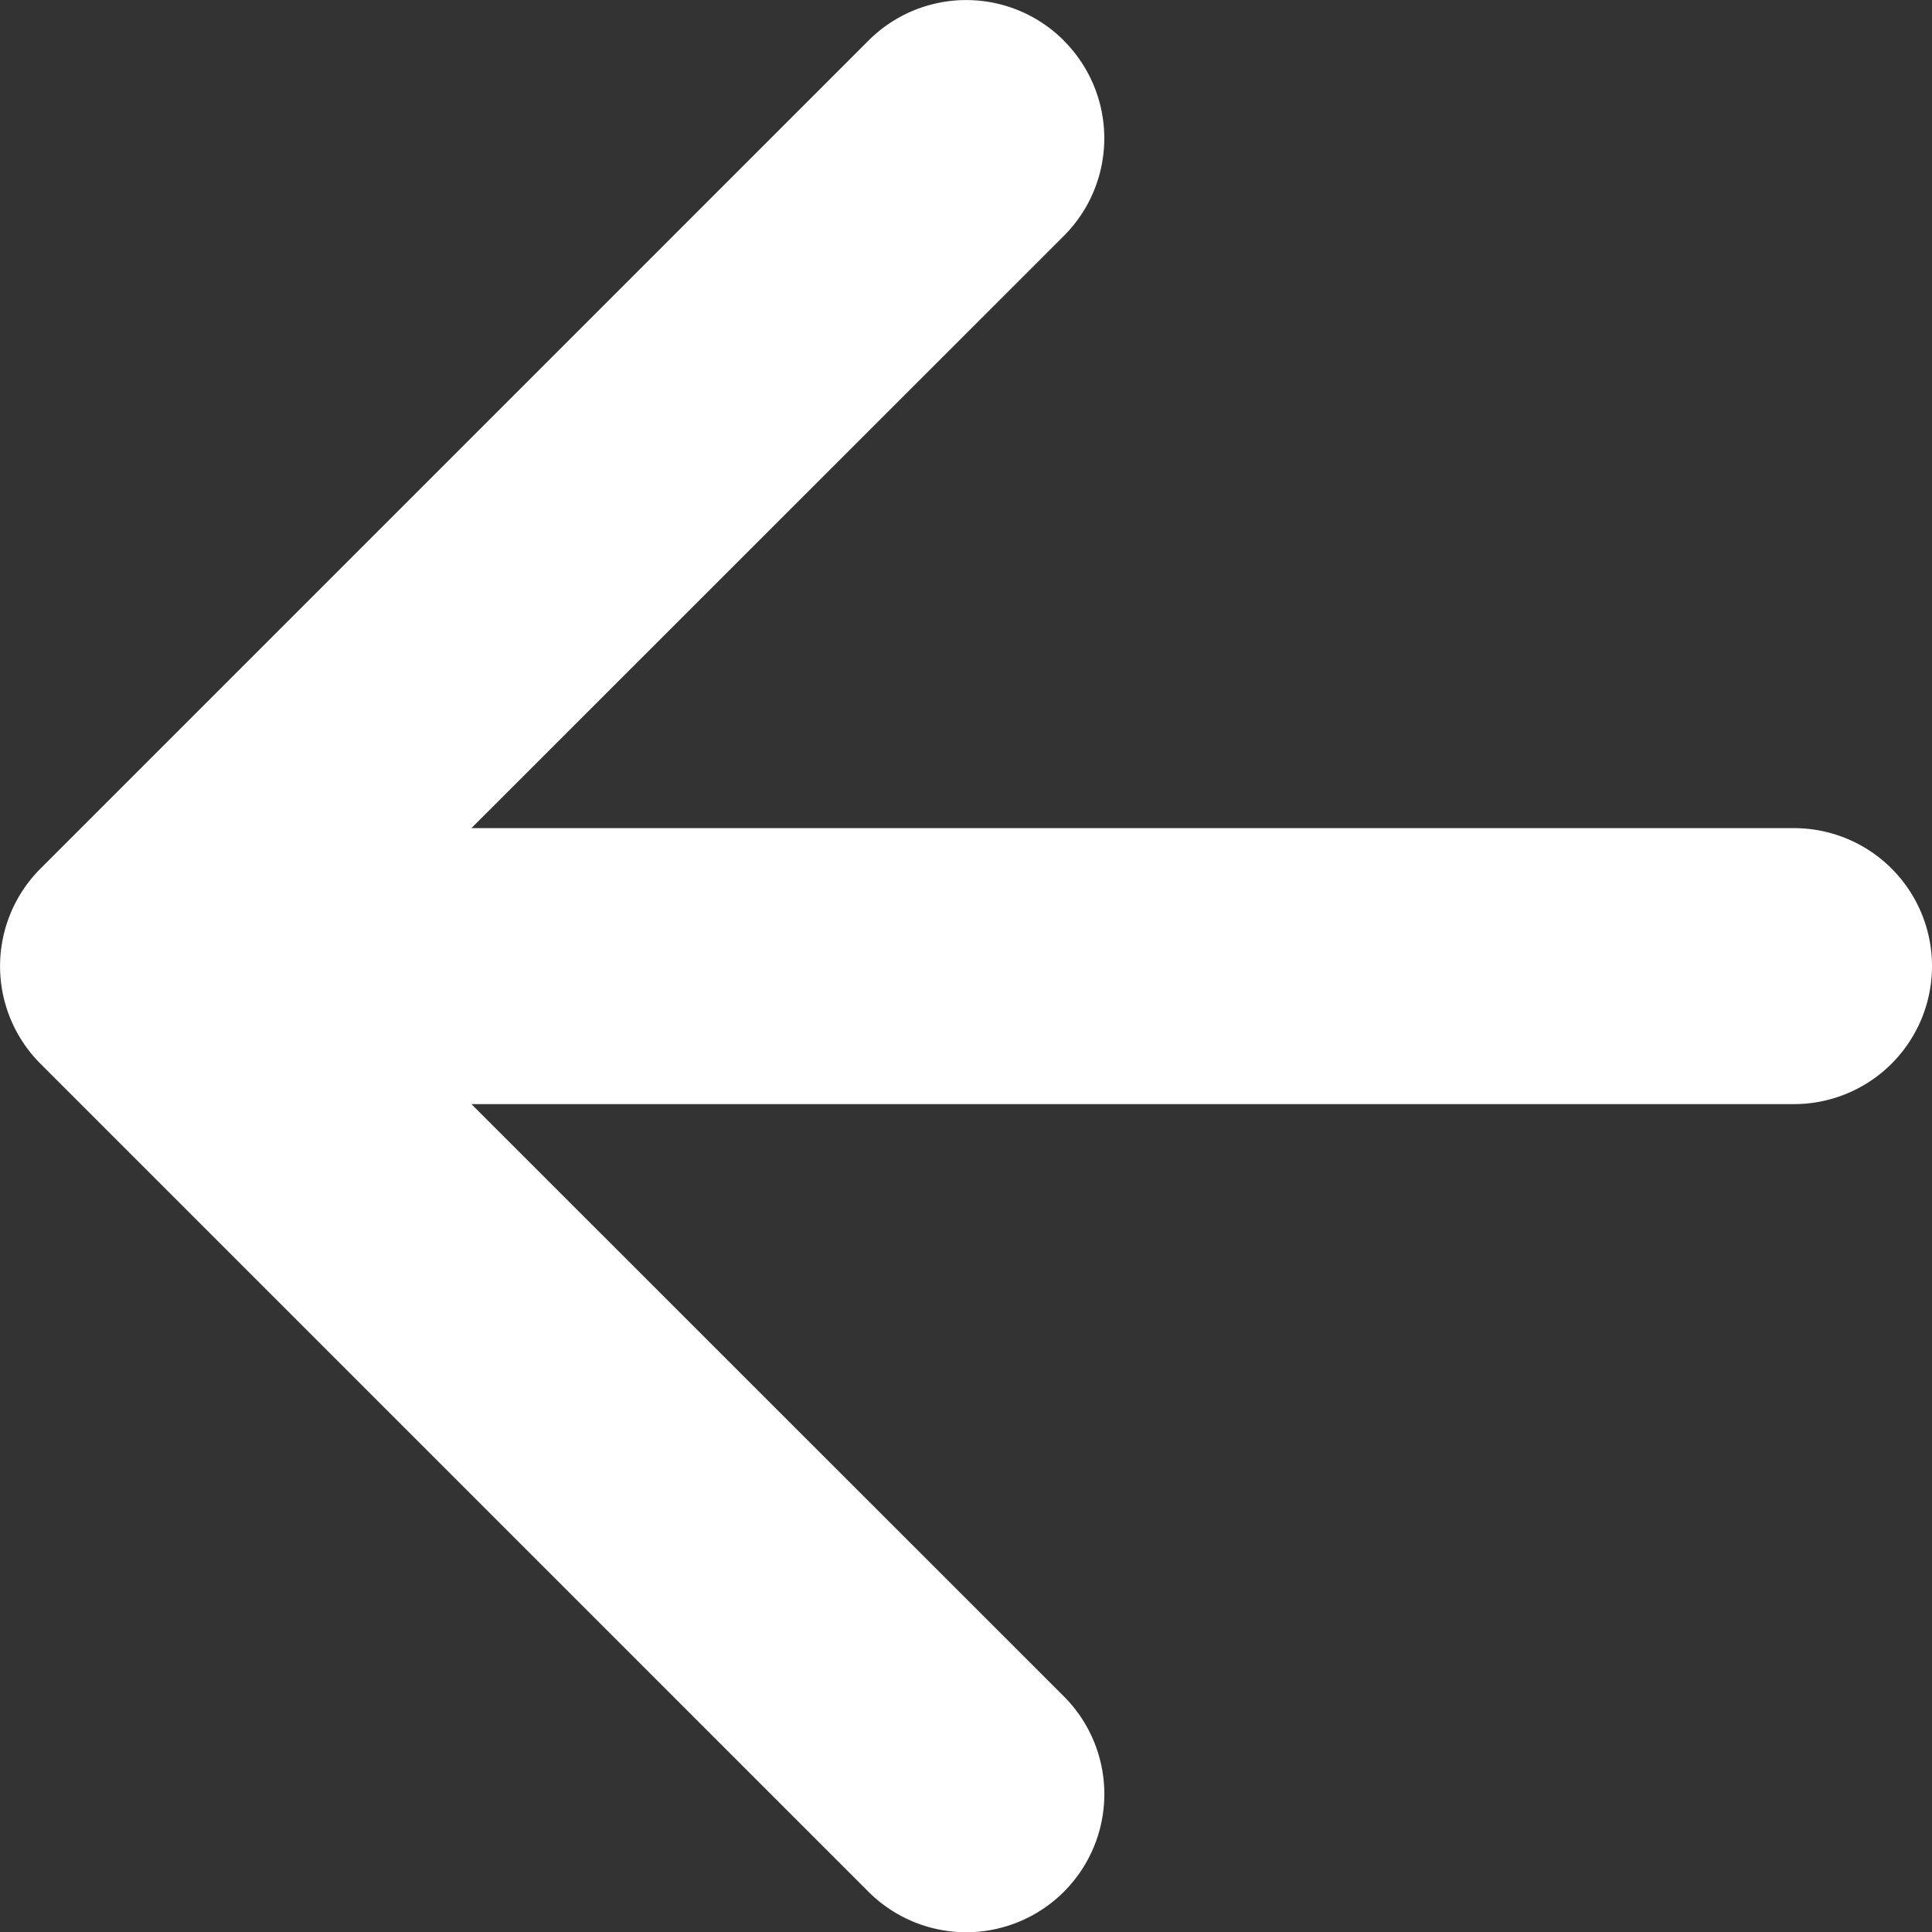
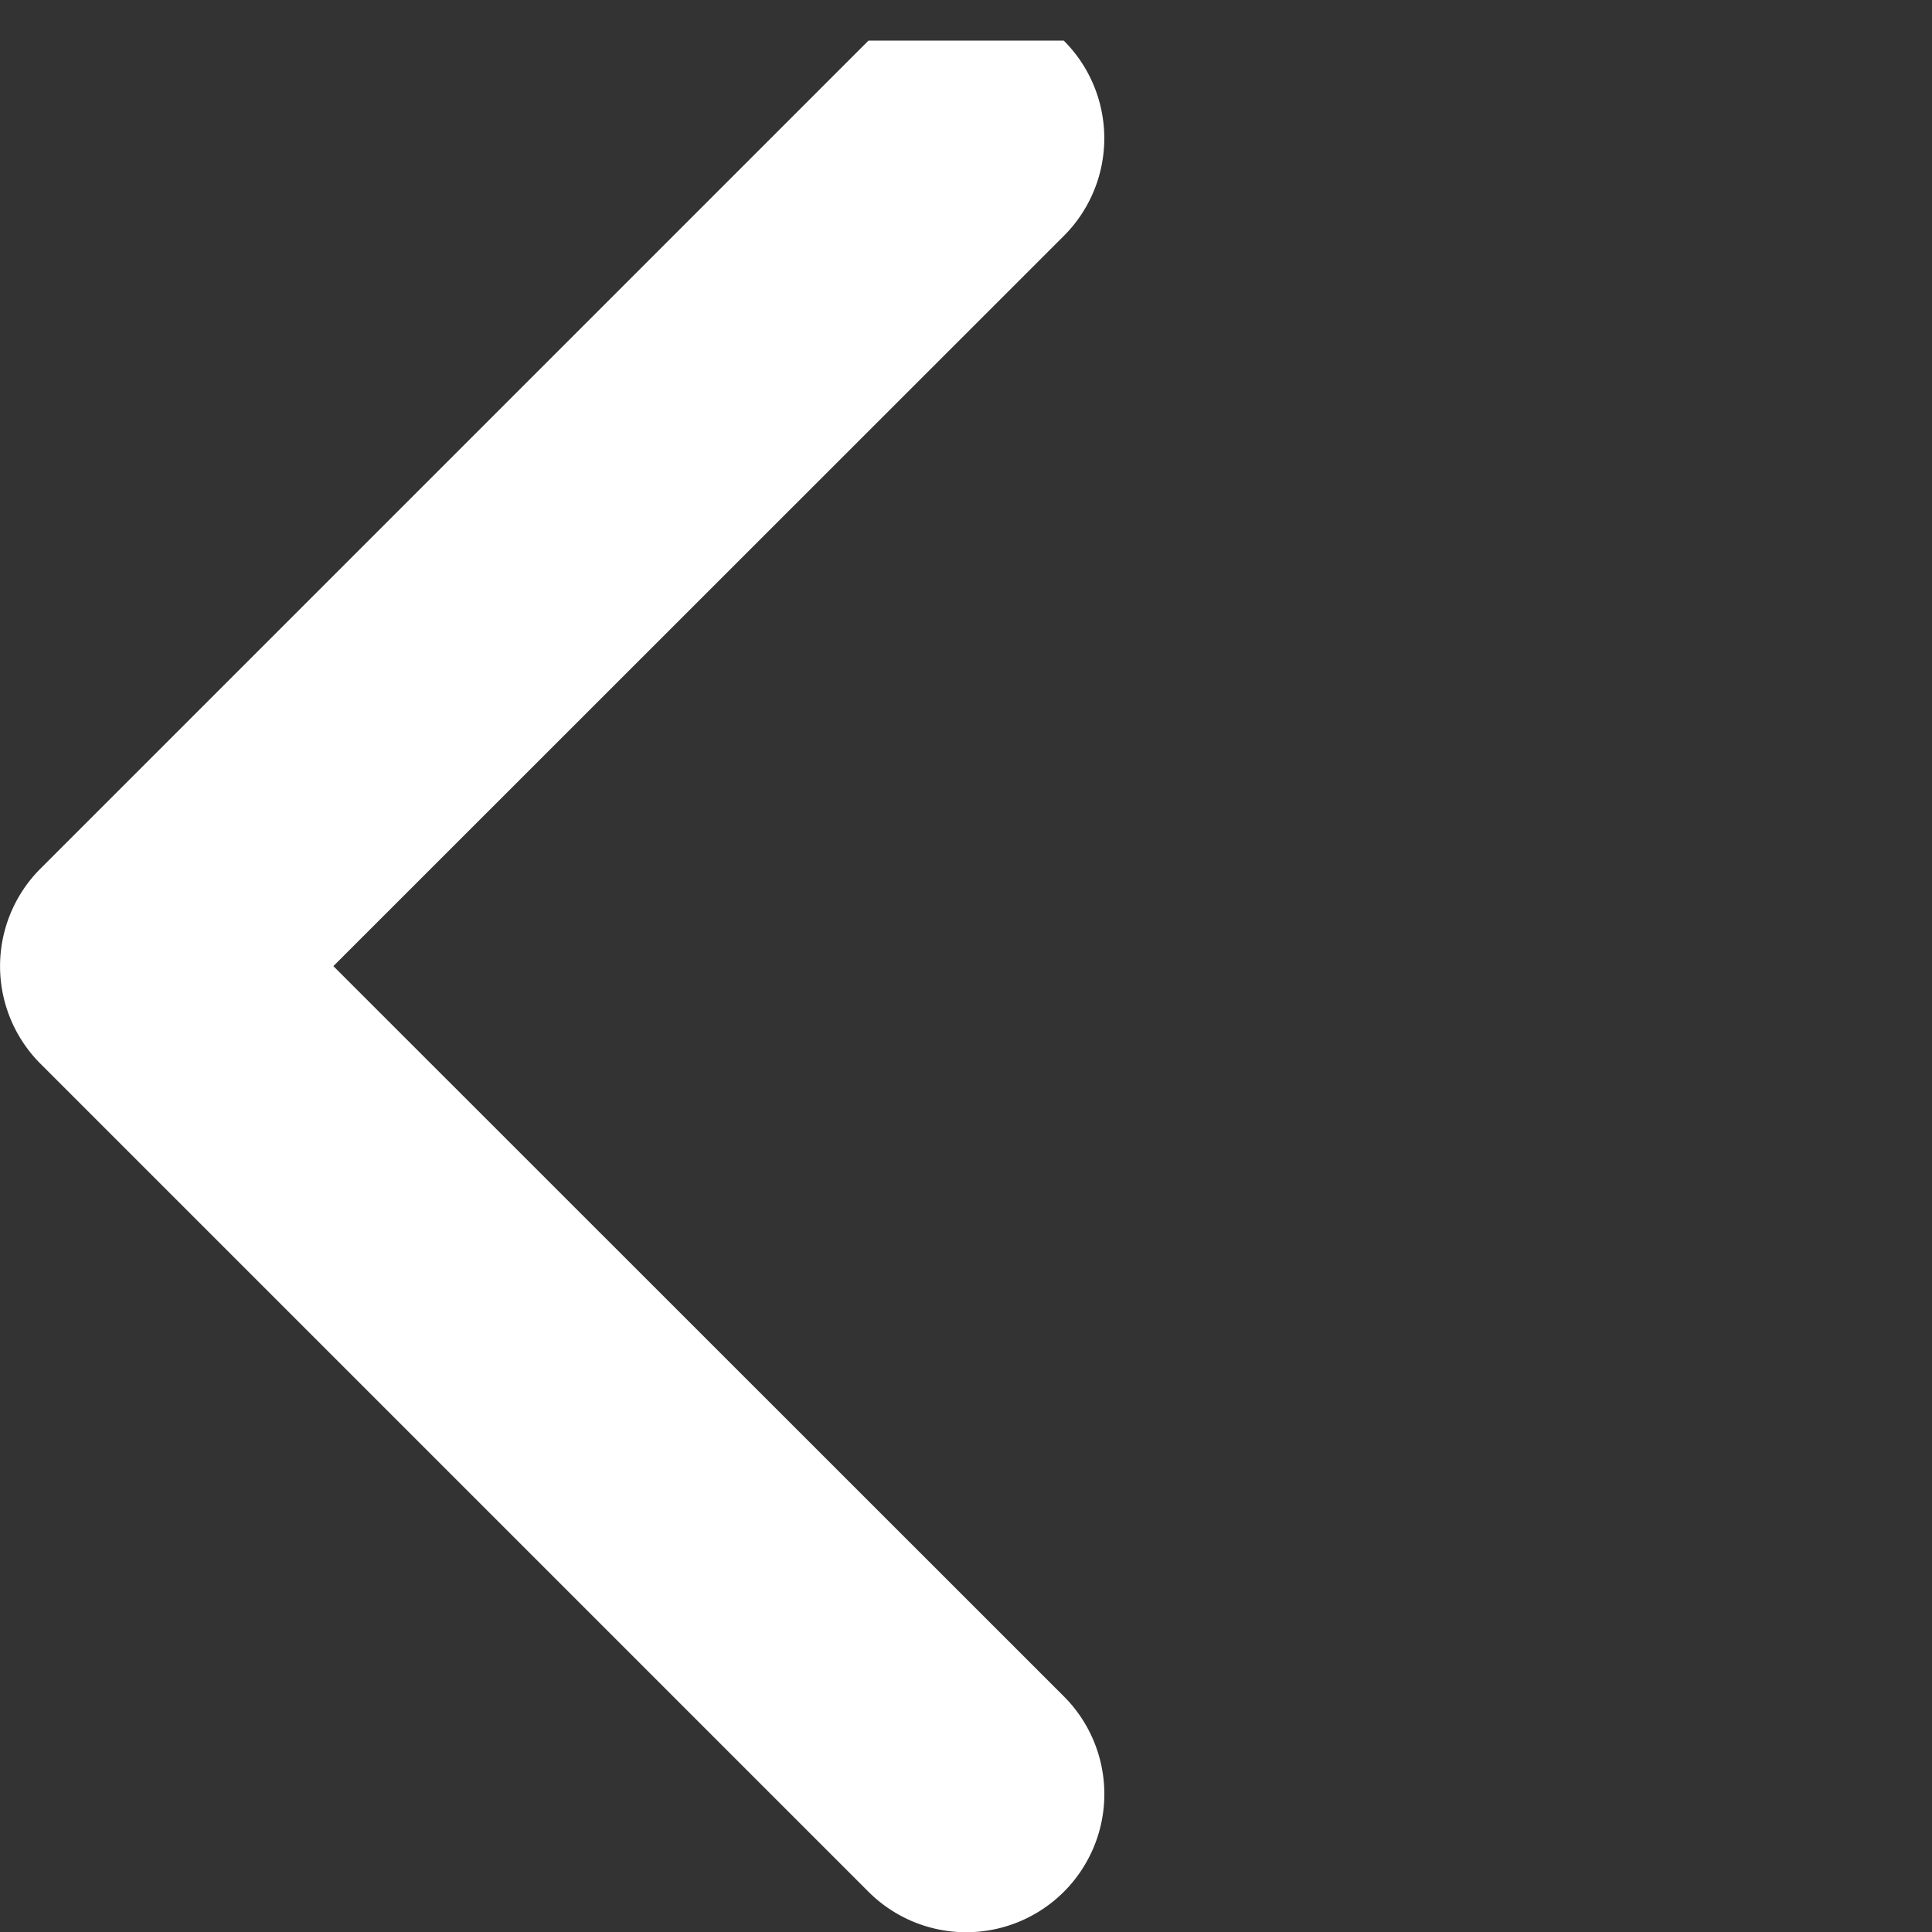
<svg xmlns="http://www.w3.org/2000/svg" width="15.752" height="15.754" viewBox="0 0 15.752 15.754">
  <rect x="0" y="0" width="15.752" height="15.754" fill="#333333" stroke="none" />
-   <path d="M8.673.331a1.125 1.125 0 010 1.593L2.718 7.877l5.956 5.954a1.126 1.126 0 01-1.593 1.593l-6.75-6.75a1.125 1.125 0 010-1.593l6.75-6.75a1.125 1.125 0 011.593 0z" fill="#fff" fill-rule="evenodd" />
-   <path d="M15.752 7.877a1.125 1.125 0 01-1.125 1.125H3.377a1.125 1.125 0 010-2.25h11.25a1.125 1.125 0 011.125 1.125z" fill="#fff" fill-rule="evenodd" />
+   <path d="M8.673.331a1.125 1.125 0 010 1.593L2.718 7.877l5.956 5.954a1.126 1.126 0 01-1.593 1.593l-6.75-6.75a1.125 1.125 0 010-1.593l6.75-6.75z" fill="#fff" fill-rule="evenodd" />
</svg>